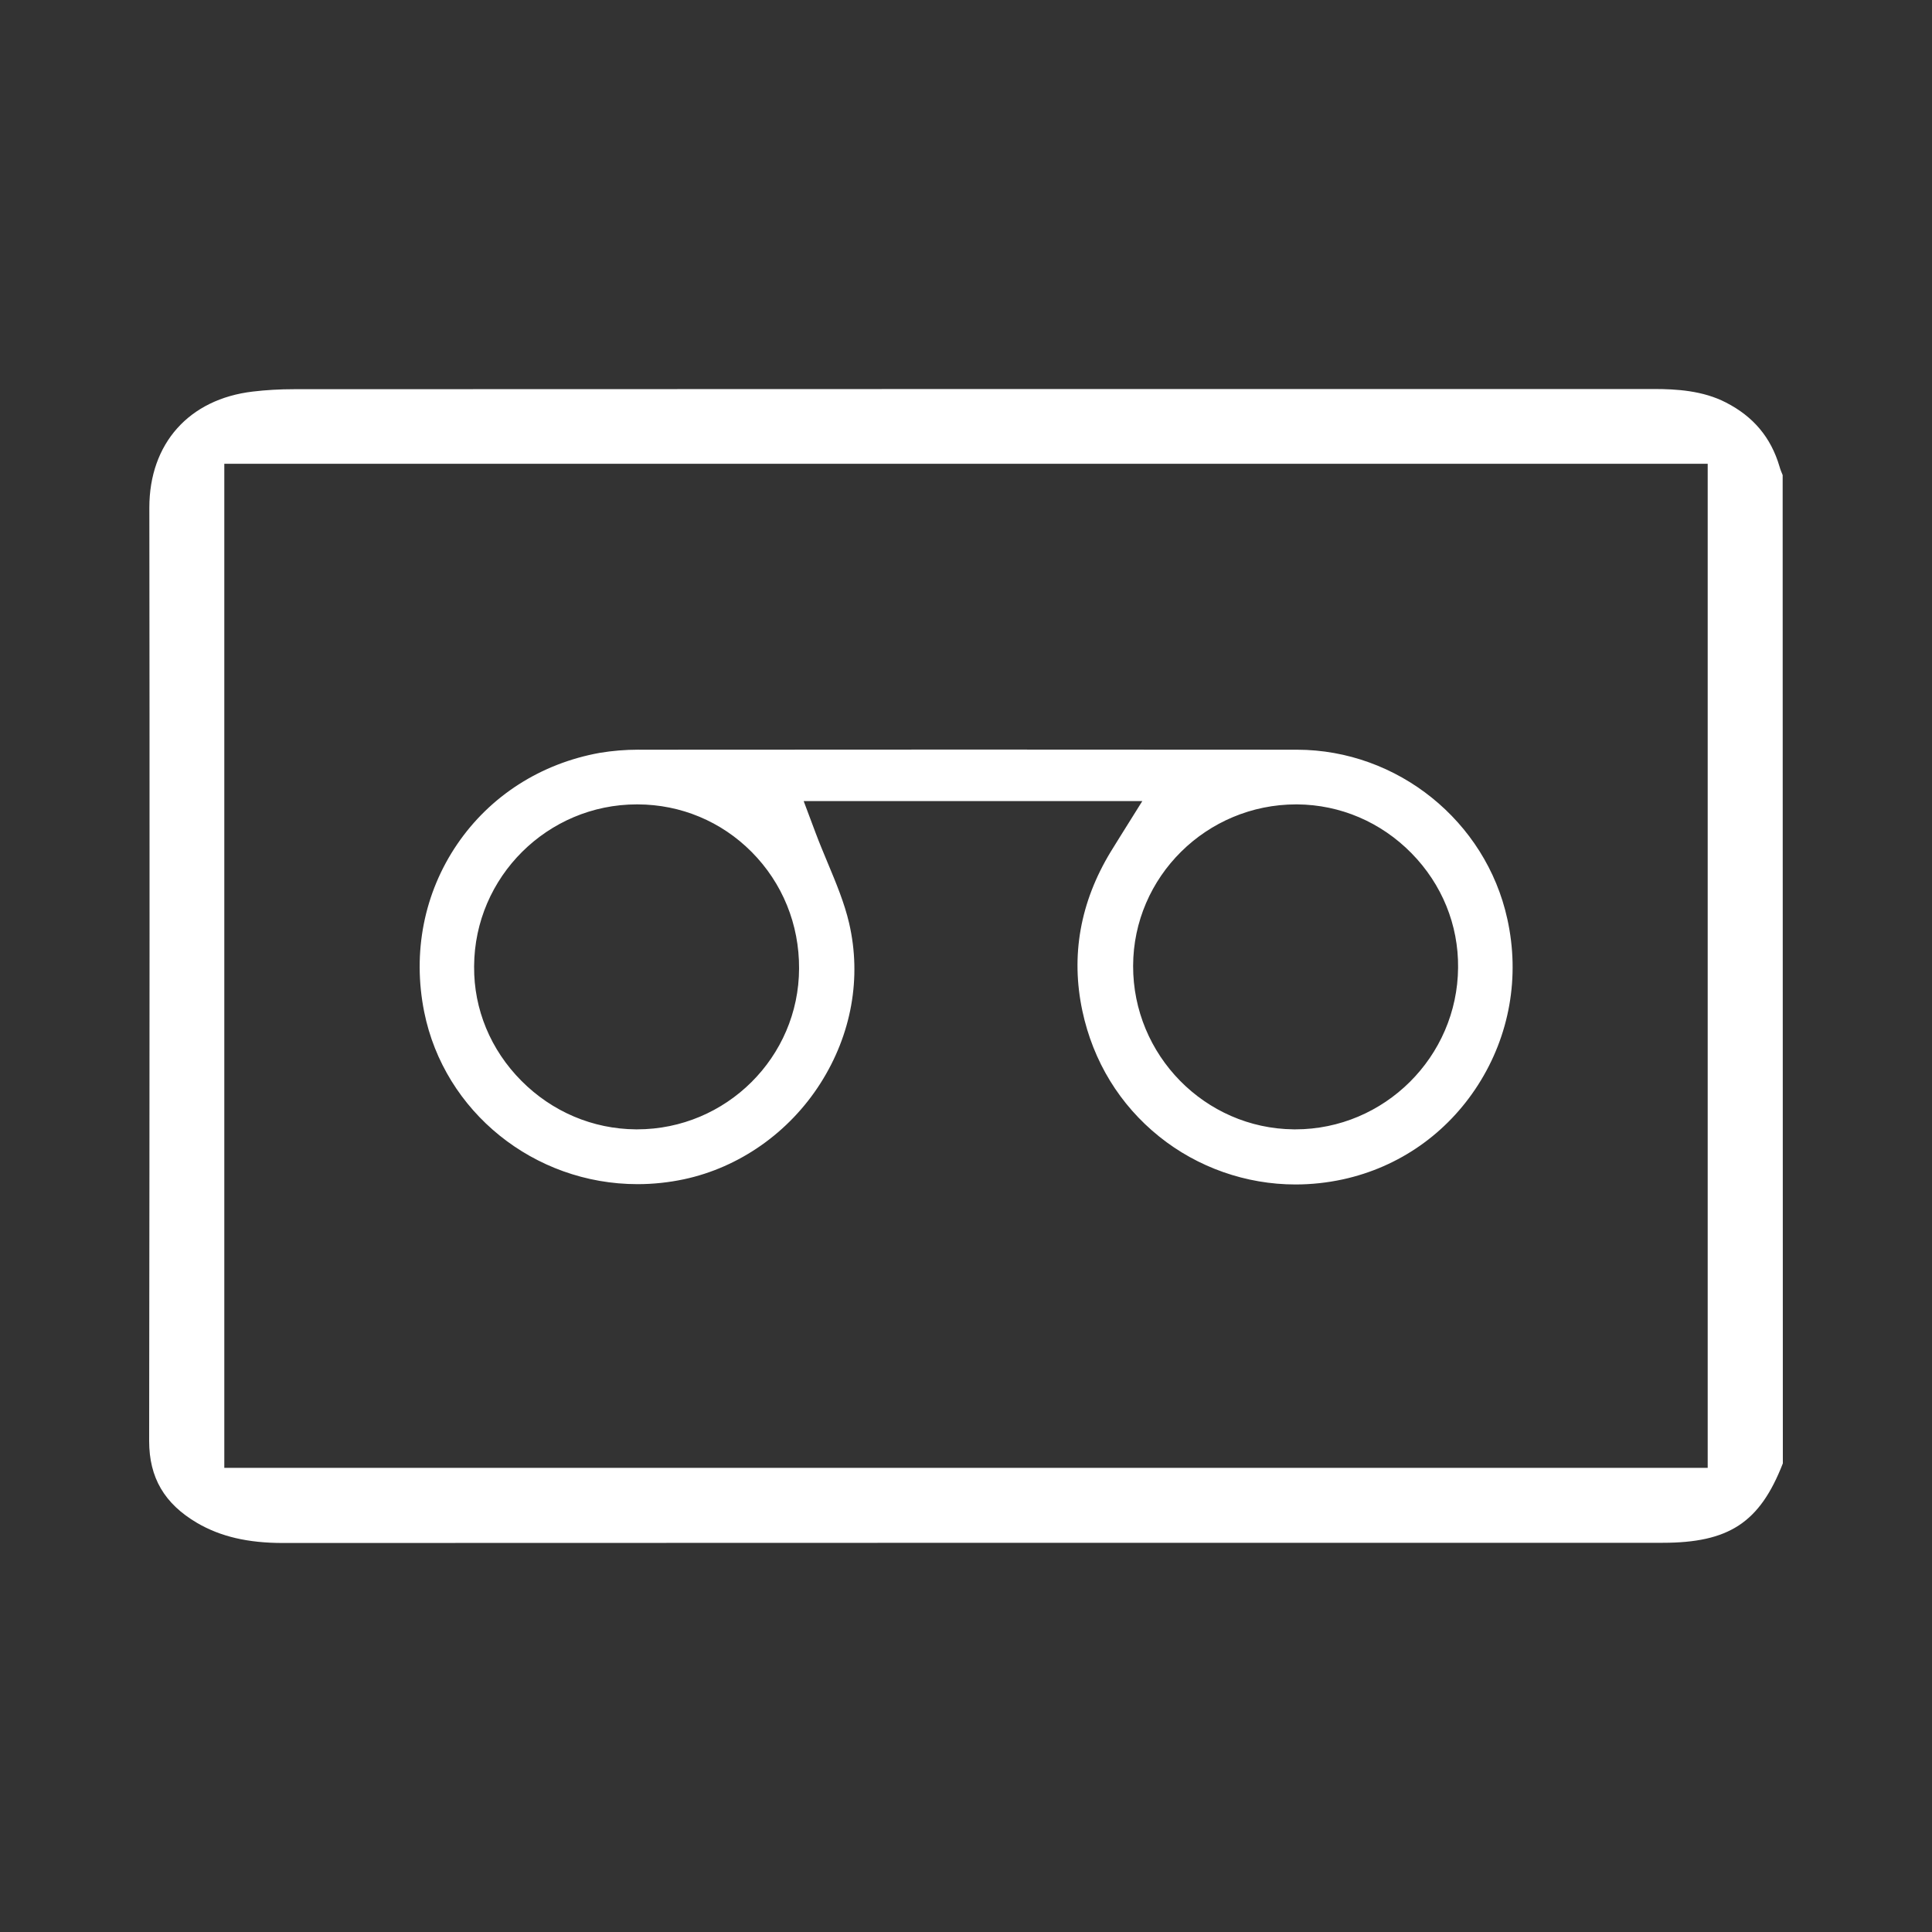
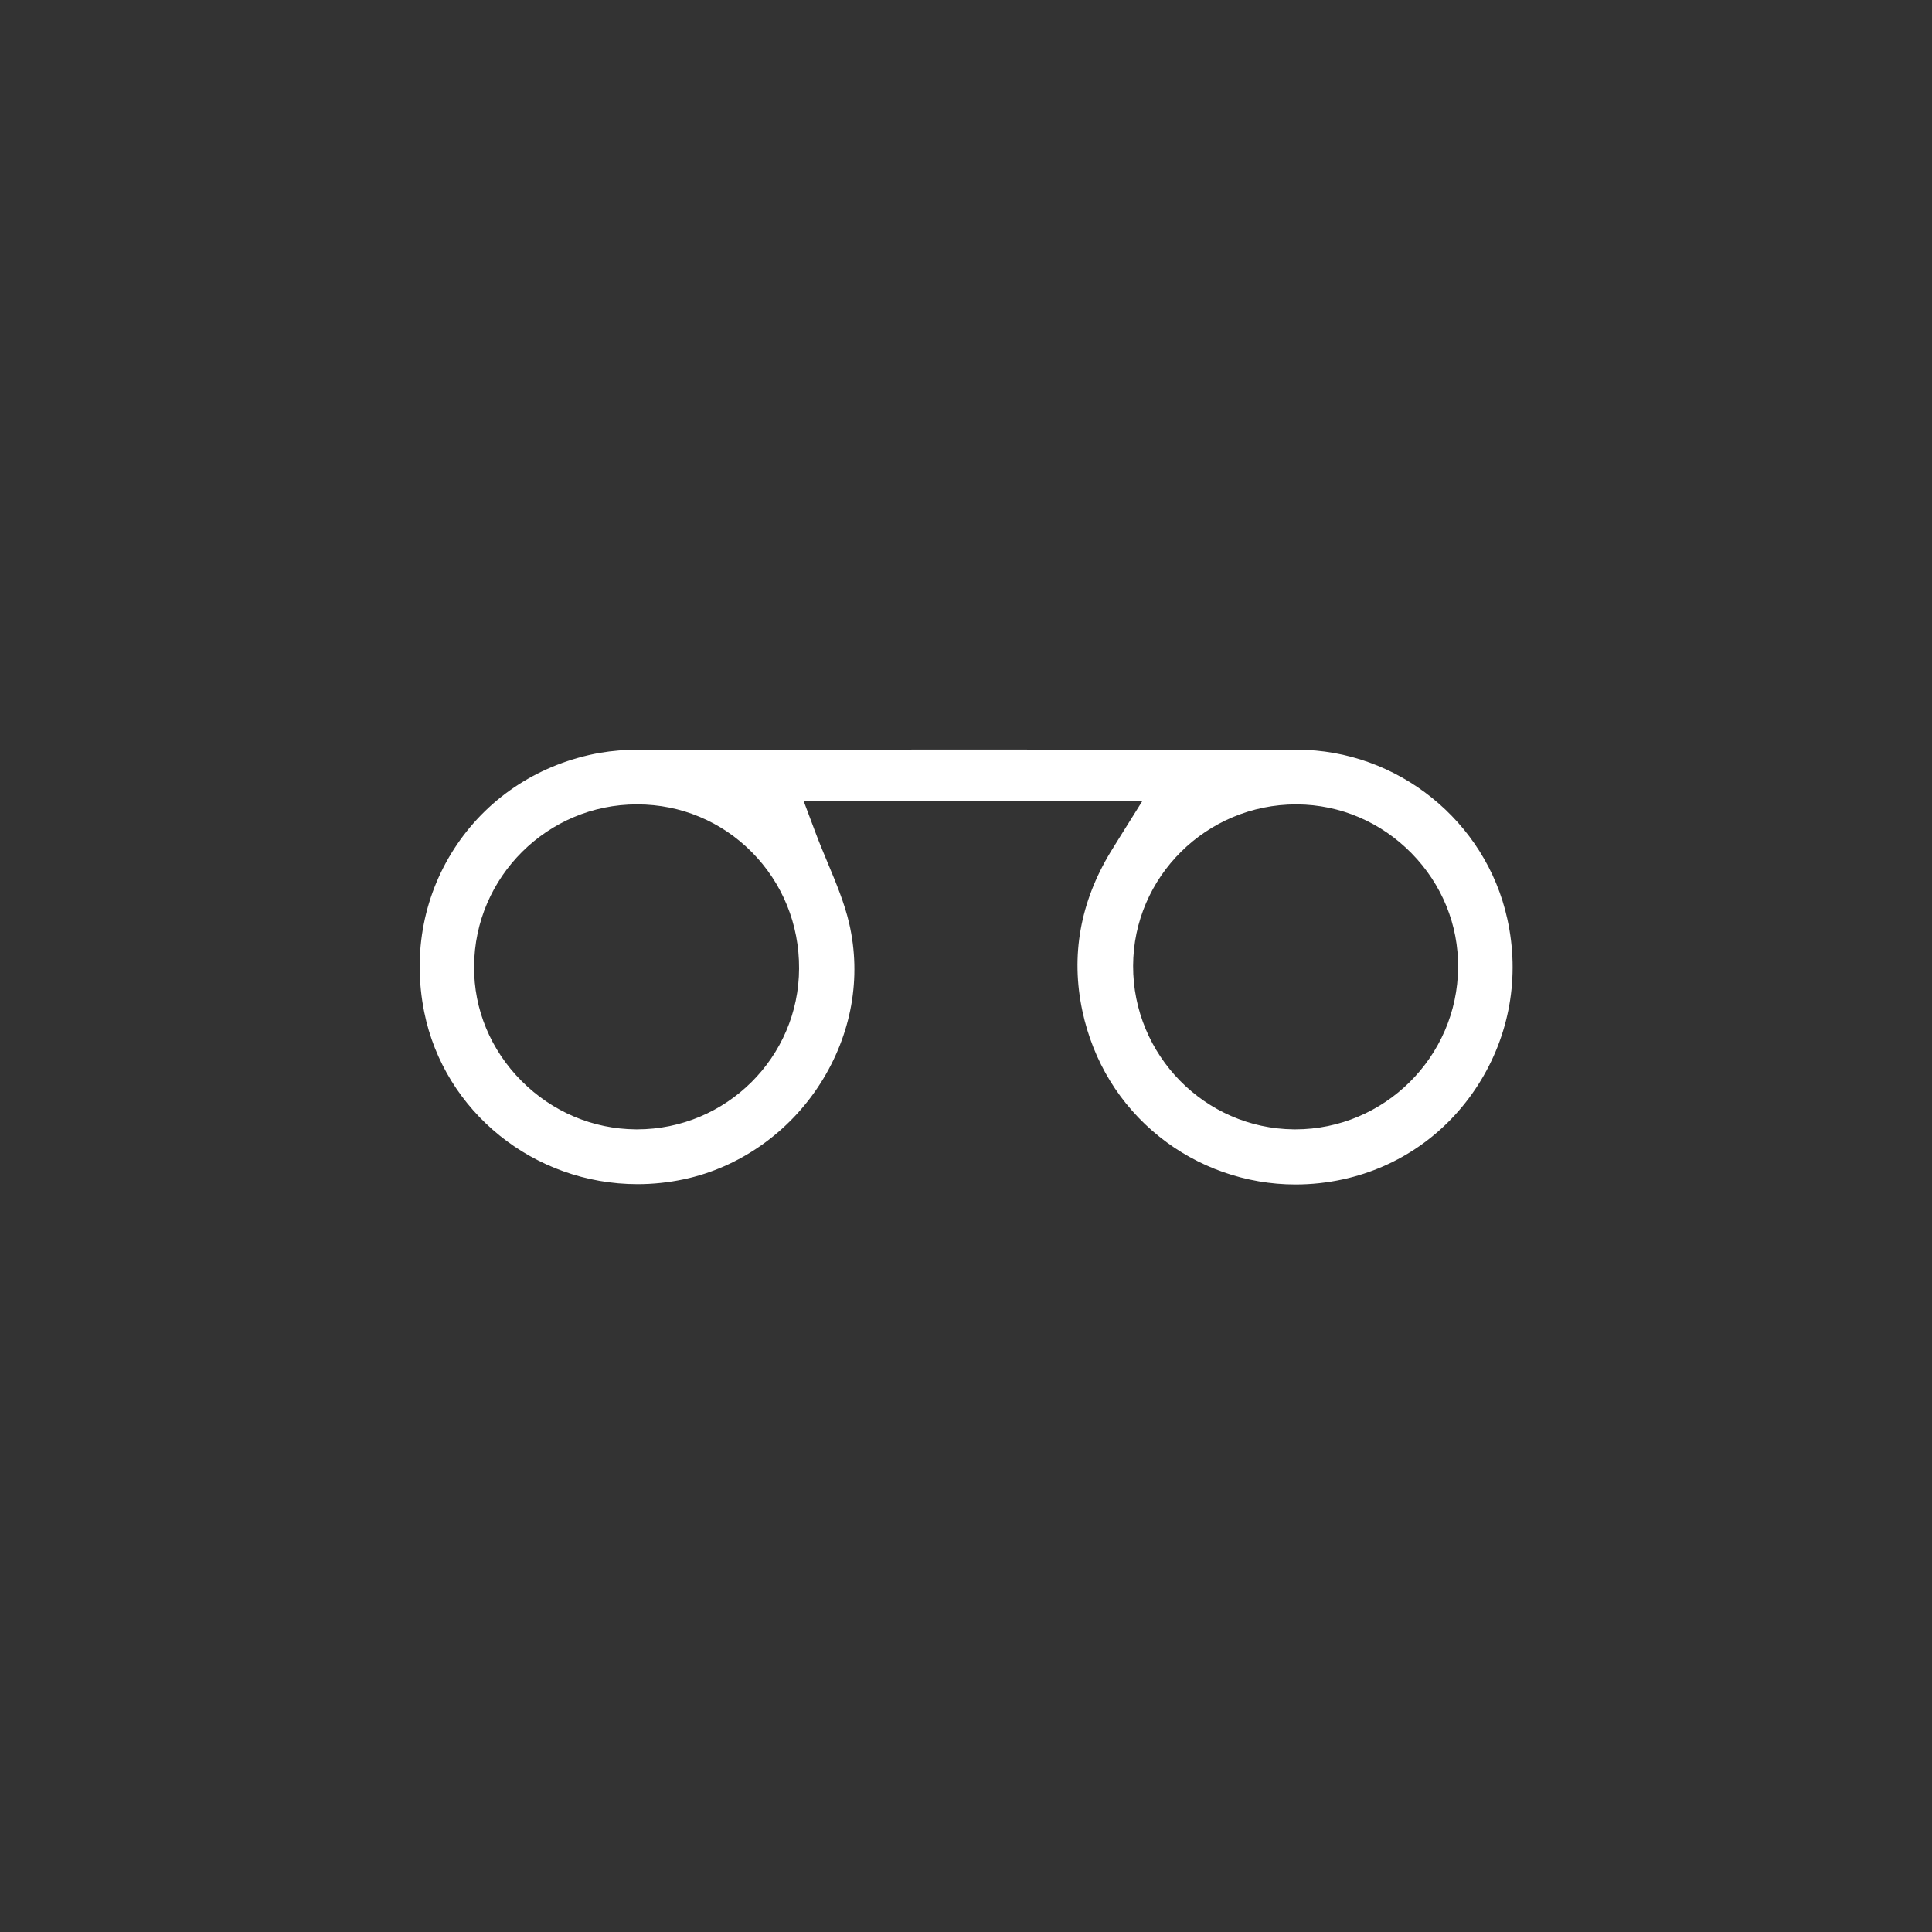
<svg xmlns="http://www.w3.org/2000/svg" version="1.1" id="Layer_1" x="0px" y="0px" width="1000px" height="1000px" viewBox="0 0 1000 1000" enable-background="new 0 0 1000 1000" xml:space="preserve">
  <rect x="0" y="0" width="1000" height="1000" fill="#333333" stroke="none" />
  <g>
-     <path fill="#FFFFFF" d="M146.498,798.65c-18.203,0-32.328-3.295-44.451-10.365C85.104,778.338,77.2,764.848,77.2,745.85   c0.242-194.867,0.273-343.869,0.1-483.115c0-33.175,20.537-56.196,53.595-60.066c6.75-0.81,13.906-1.218,21.305-1.218   c234.603-0.101,473.128-0.101,703.8-0.101c11.756,0,25.381,0.828,37.307,6.969c14.268,7.302,23.34,18.141,27.76,33.146   c0.482,1.706,1.099,3.187,1.635,4.423l0.099,511.558c-11.932,30.678-27.905,41.105-62.3,41.105c-234.018,0-476.002,0-714.004,0.1   H146.498z M116.1,759.75h767.8v-519.7H116.1V759.75z" />
    <path fill="#FFFFFF" d="M670.547,613.078c-25.569,0-50.605-8.795-70.495-24.766c-20.479-16.443-34.247-38.943-39.815-65.064   c-6.091-28.601-1.151-56.325,14.684-82.406c0.691-1.109,1.365-2.199,2.085-3.365c0.824-1.334,1.712-2.772,2.771-4.465   l11.479-18.361h-175.27l6.08,16.213c1.984,5.293,4.176,10.545,6.295,15.624c4.484,10.747,8.719,20.897,11.152,31.377   c6.522,28.149,1.243,57.589-14.868,82.888c-16.215,25.463-41.997,43.563-70.733,49.658c-7.876,1.664-15.926,2.51-23.913,2.51   c-53.612,0.004-100.055-37.482-110.431-89.133c-6.16-30.758-0.105-61.576,17.05-86.772c17.038-25.024,43.256-41.835,73.835-47.341   c6.534-1.085,13.183-1.635,19.764-1.635c0.511,0,1.022,0.004,1.534,0.01l0.162,0.001c56.332-0.05,113.453-0.075,169.777-0.075   c56.324,0,113.42,0.025,169.701,0.075c51.921,0.088,97.678,36.917,108.79,87.571c6.607,29.822,1.232,60.328-15.13,85.924   c-16.102,25.188-40.93,42.547-69.91,48.881C687.025,612.186,678.744,613.078,670.547,613.078z M670.924,416.349   c-46.437,0-84.309,37.49-84.424,83.571c-0.117,46.199,37.152,84.164,83.079,84.629l0.853,0.006   c46.118,0.002,83.921-37.553,84.269-83.715c0.226-22.12-8.334-43.159-24.101-59.209c-15.848-16.133-36.875-25.11-59.207-25.281   L670.924,416.349z M329.631,416.349c-46.214,0-84,37.566-84.231,83.741v0.26c-0.169,22.039,8.534,43.066,24.507,59.115   c15.93,16.006,36.955,24.916,59.202,25.086l0.632,0.002c46.123,0,83.742-37.355,83.859-83.272   c0.113-22.821-8.593-44.24-24.517-60.283c-15.72-15.838-36.691-24.591-59.053-24.647L329.631,416.349z" />
  </g>
</svg>